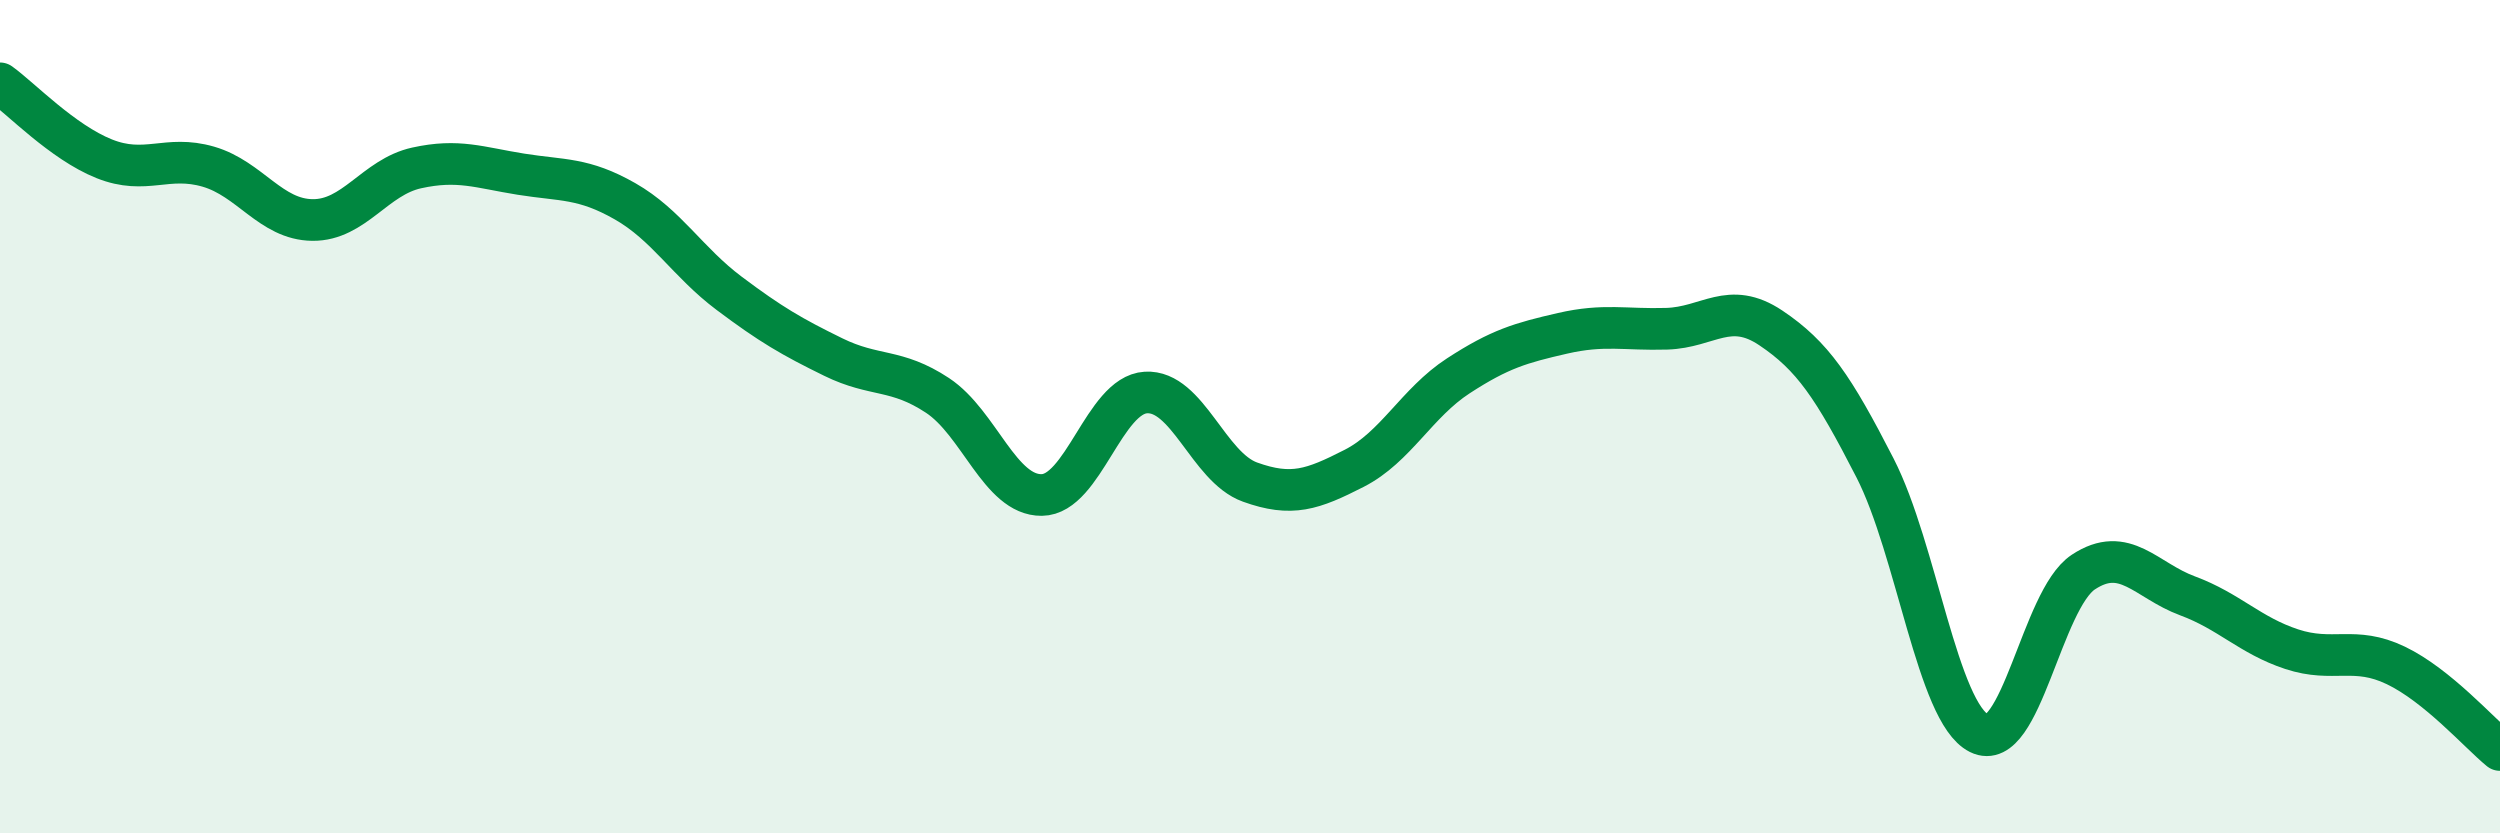
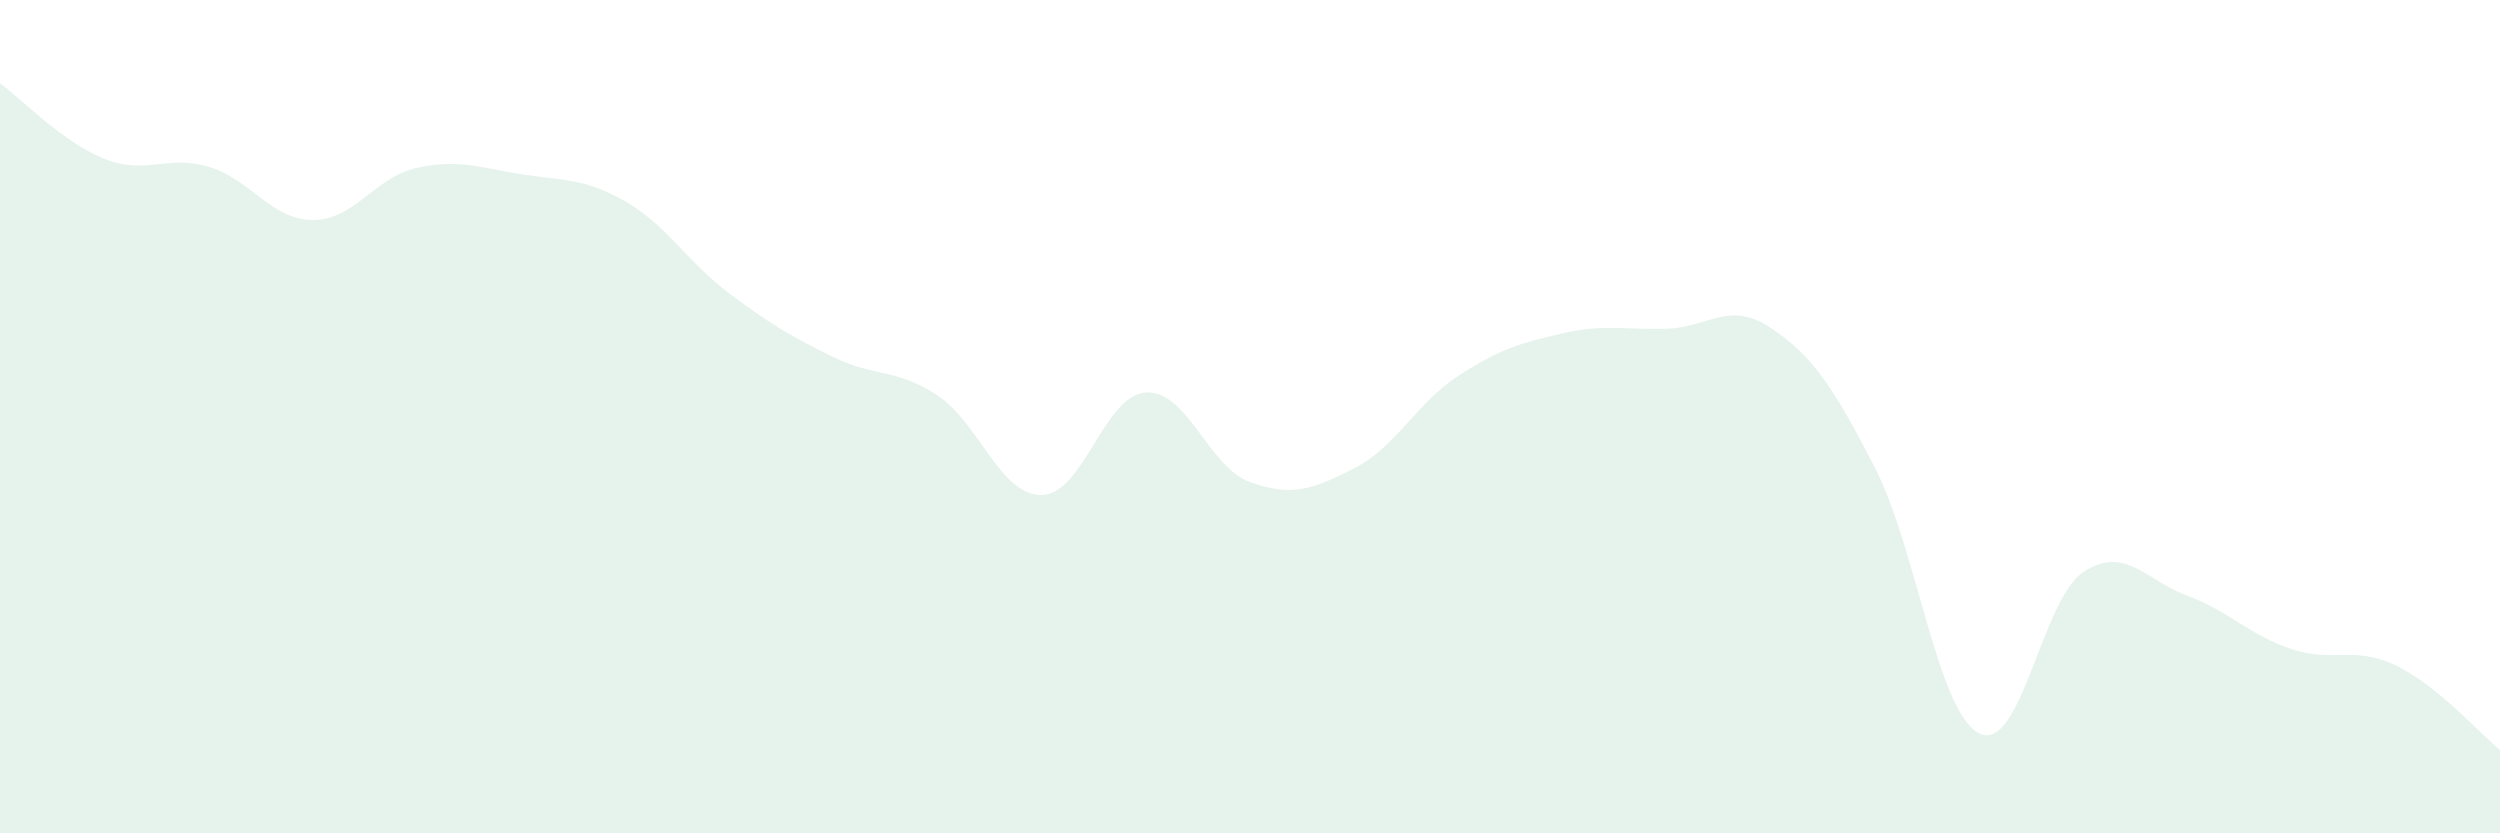
<svg xmlns="http://www.w3.org/2000/svg" width="60" height="20" viewBox="0 0 60 20">
  <path d="M 0,2 C 0.5,2.36 1.5,3.41 2.5,3.81 C 3.5,4.21 4,3.71 5,4 C 6,4.29 6.5,5.27 7.5,5.28 C 8.5,5.29 9,4.25 10,4.03 C 11,3.81 11.5,4.02 12.5,4.18 C 13.5,4.34 14,4.26 15,4.83 C 16,5.4 16.5,6.29 17.5,7.04 C 18.5,7.79 19,8.08 20,8.57 C 21,9.06 21.5,8.83 22.5,9.49 C 23.5,10.15 24,11.89 25,11.88 C 26,11.87 26.5,9.48 27.5,9.42 C 28.5,9.36 29,11.21 30,11.57 C 31,11.93 31.5,11.75 32.5,11.24 C 33.5,10.73 34,9.67 35,9.02 C 36,8.37 36.5,8.23 37.5,8 C 38.5,7.77 39,7.92 40,7.89 C 41,7.86 41.5,7.2 42.5,7.87 C 43.5,8.54 44,9.28 45,11.23 C 46,13.18 46.5,17.1 47.5,17.6 C 48.5,18.1 49,14.39 50,13.73 C 51,13.07 51.5,13.93 52.5,14.3 C 53.5,14.67 54,15.25 55,15.58 C 56,15.91 56.5,15.49 57.5,15.97 C 58.5,16.45 59.5,17.59 60,18L60 20L0 20Z" fill="#008740" opacity="0.1" stroke-linecap="round" stroke-linejoin="round" />
-   <path d="M 0,2 C 0.5,2.36 1.5,3.41 2.5,3.81 C 3.5,4.21 4,3.71 5,4 C 6,4.29 6.5,5.27 7.5,5.28 C 8.5,5.29 9,4.25 10,4.03 C 11,3.81 11.5,4.02 12.5,4.18 C 13.5,4.34 14,4.26 15,4.83 C 16,5.4 16.5,6.29 17.5,7.04 C 18.5,7.79 19,8.08 20,8.57 C 21,9.06 21.5,8.83 22.5,9.49 C 23.5,10.15 24,11.89 25,11.88 C 26,11.87 26.5,9.48 27.5,9.42 C 28.5,9.36 29,11.21 30,11.57 C 31,11.93 31.5,11.75 32.5,11.24 C 33.5,10.73 34,9.67 35,9.02 C 36,8.37 36.5,8.23 37.5,8 C 38.5,7.77 39,7.92 40,7.89 C 41,7.86 41.5,7.2 42.5,7.87 C 43.5,8.54 44,9.28 45,11.23 C 46,13.18 46.5,17.1 47.5,17.6 C 48.5,18.1 49,14.39 50,13.73 C 51,13.07 51.5,13.93 52.5,14.3 C 53.5,14.67 54,15.25 55,15.58 C 56,15.91 56.5,15.49 57.5,15.97 C 58.5,16.45 59.5,17.59 60,18" stroke="#008740" stroke-width="1" fill="none" stroke-linecap="round" stroke-linejoin="round" />
</svg>